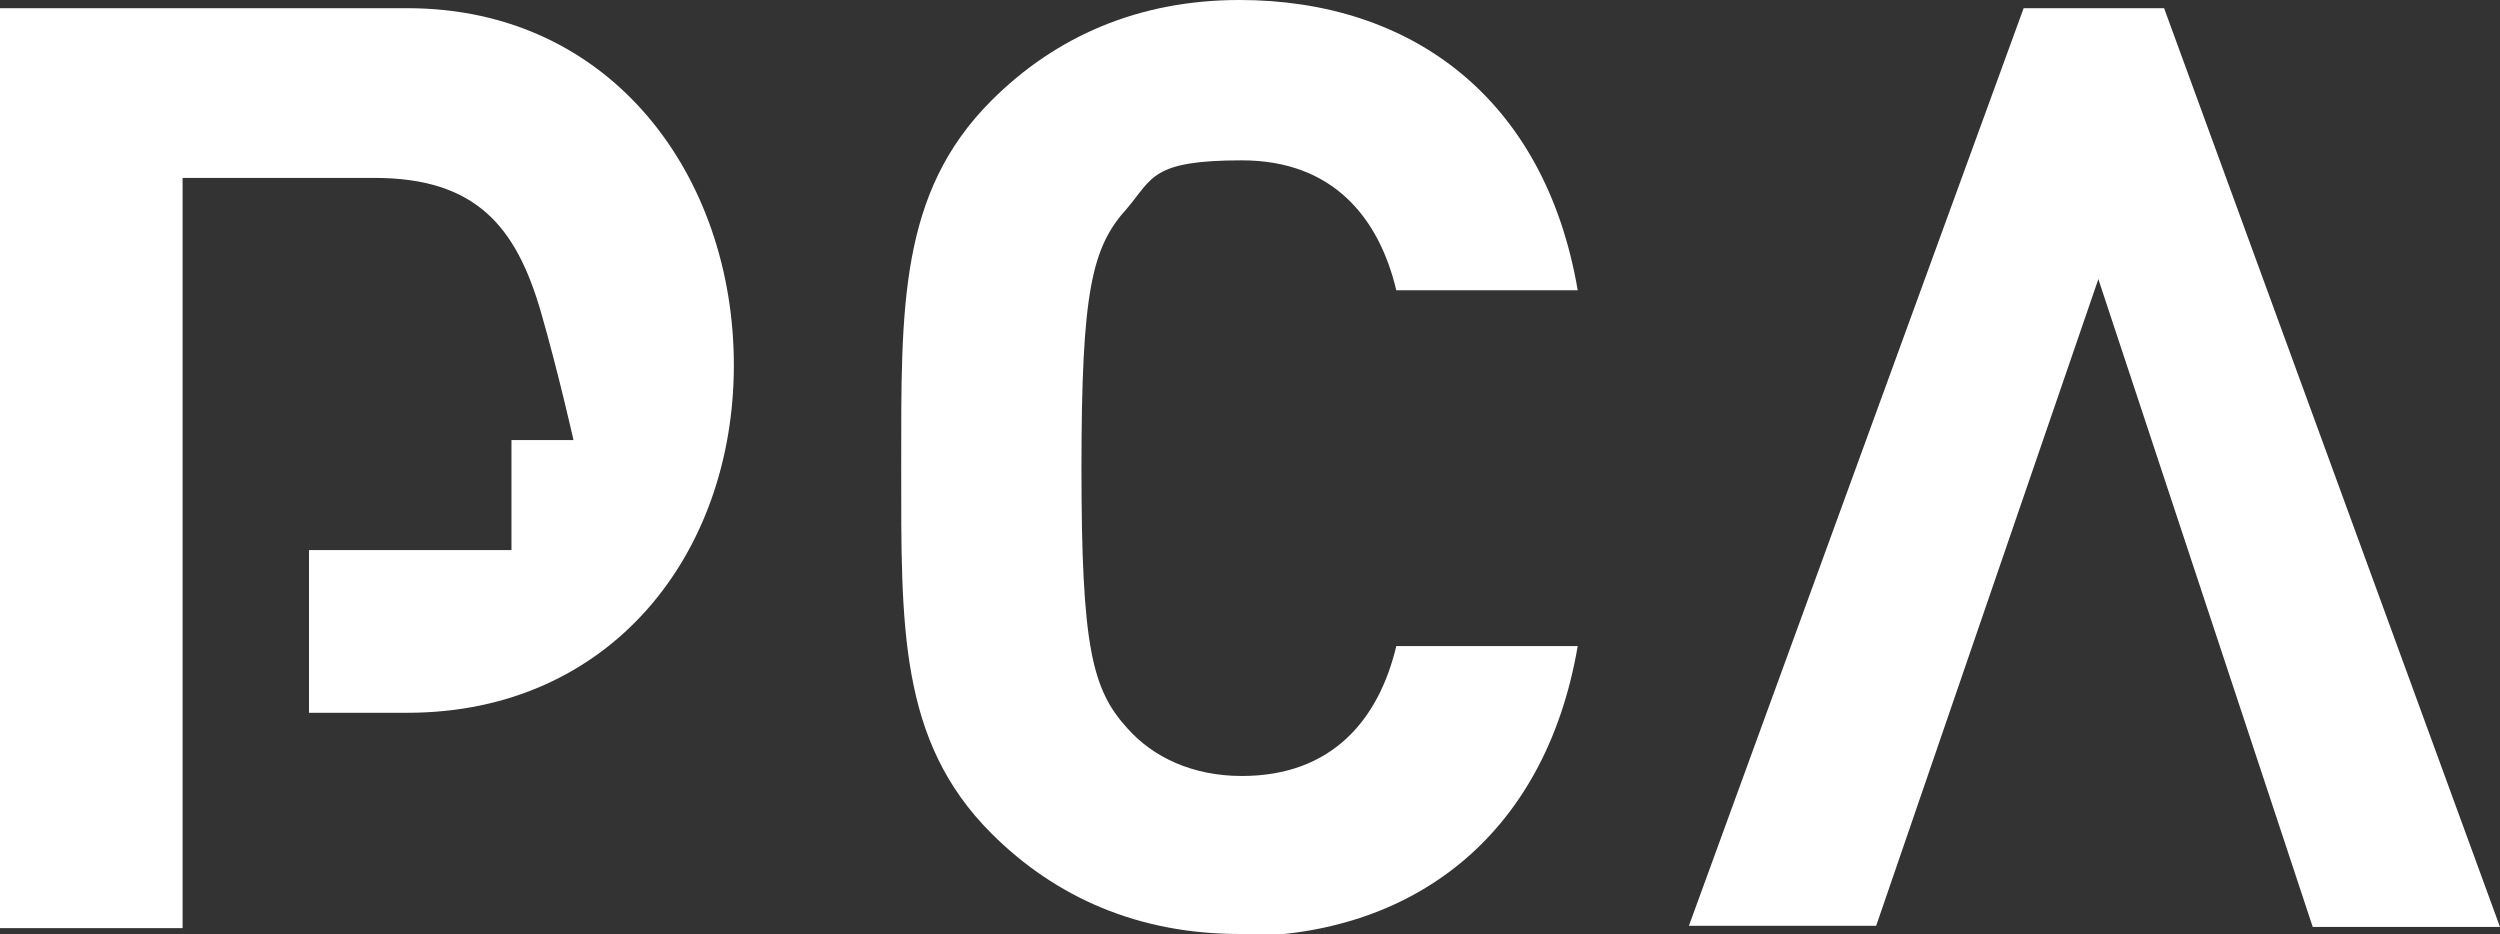
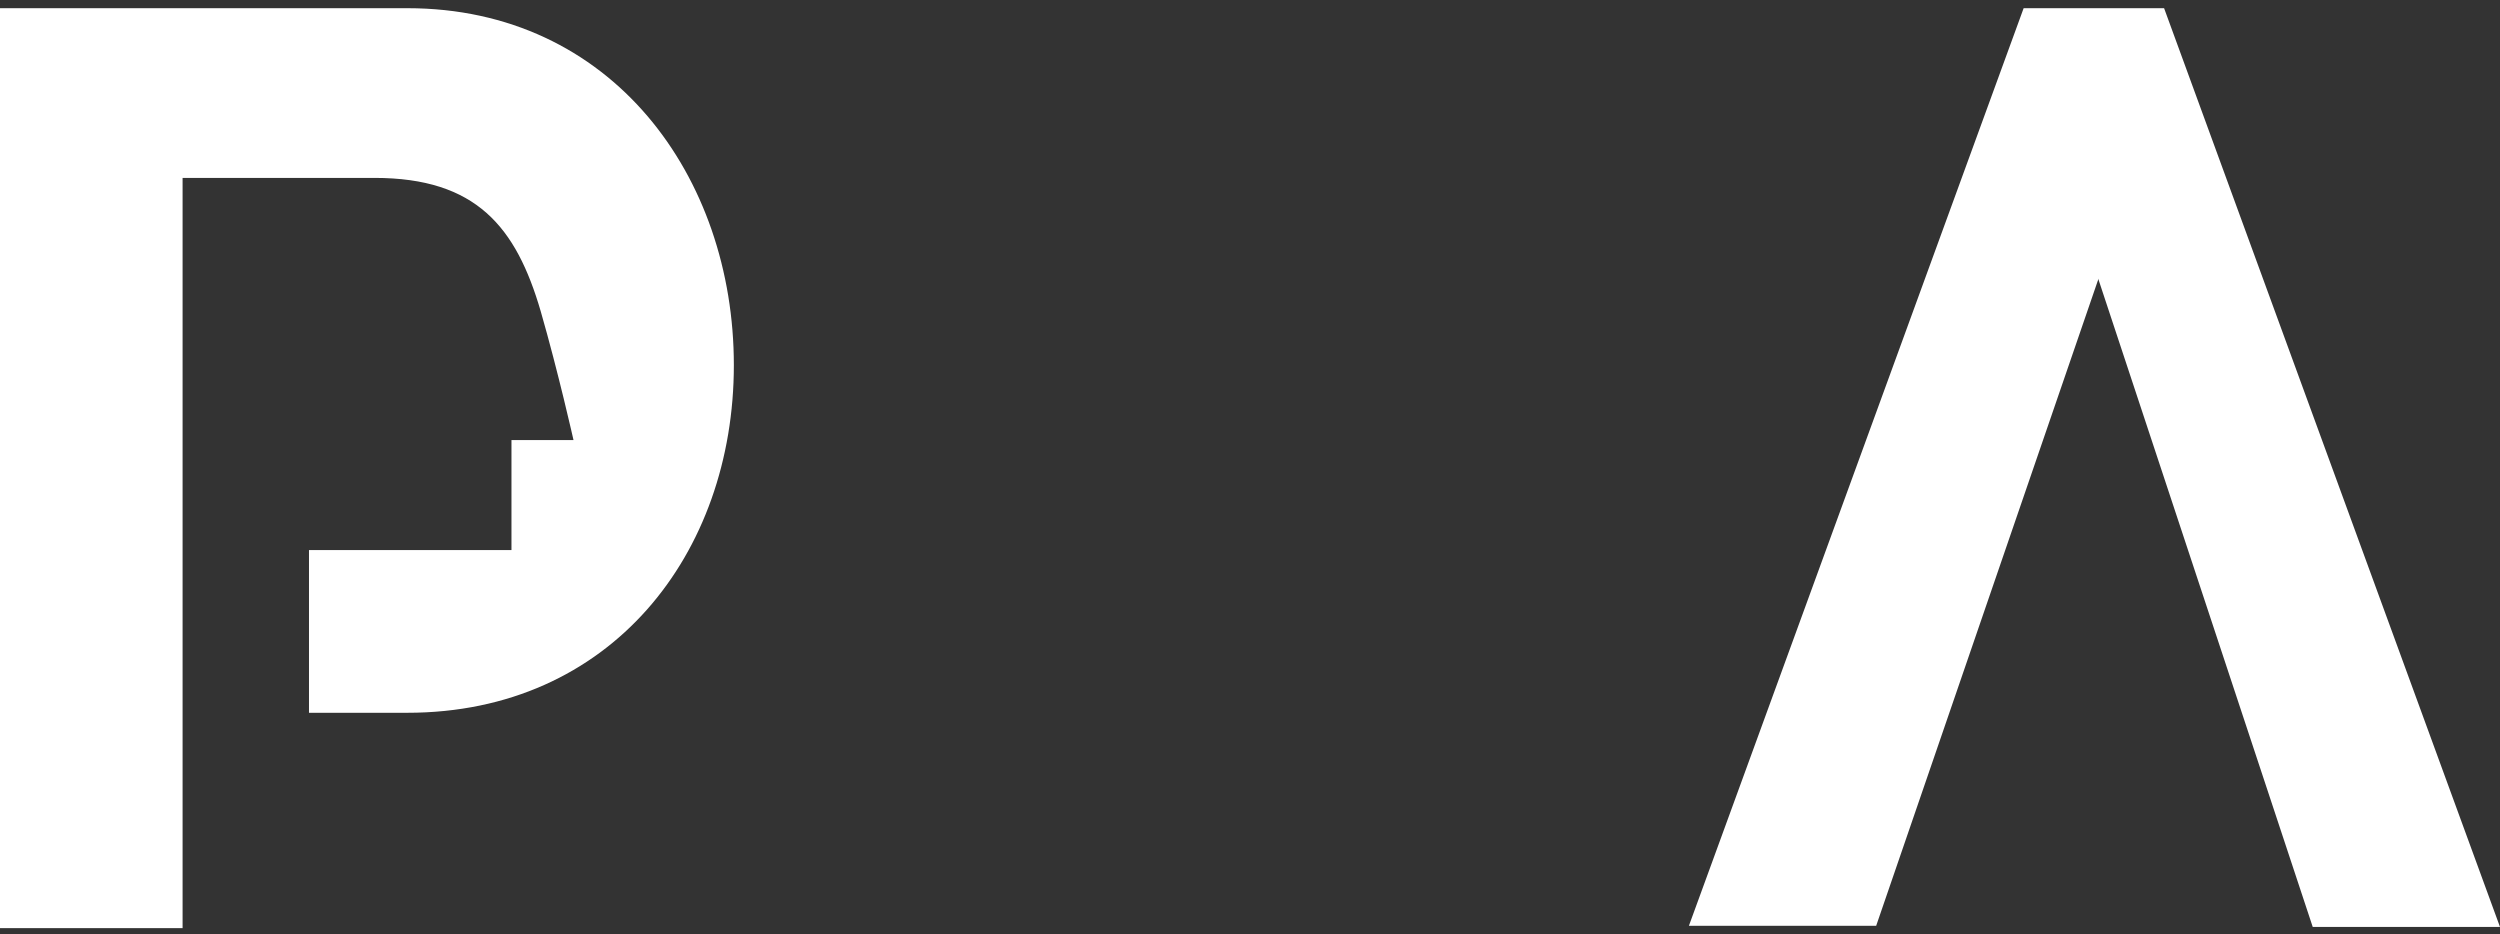
<svg xmlns="http://www.w3.org/2000/svg" id="_レイヤー_2" data-name=" レイヤー 2" version="1.1" viewBox="0 0 213.6 79.8">
  <rect x="0" y="0" width="213.6" height="79.8" fill="#333333" stroke="none" />
  <defs>
    <style>
      .cls-1 {
        fill: #fff;
        stroke-width: 0px;
      }
    </style>
  </defs>
  <g id="_レイヤー_1-2" data-name=" レイヤー 1-2">
    <g>
      <path class="cls-1" d="M43.7,47v-9.4h5.3s-1.3-5.8-2.8-11c-2.1-7.2-5.5-11.4-14.2-11.4H15.6v64.1H0V.7h34.8c17.5,0,27.9,14.4,27.9,30.5s-10.5,29.7-27.9,29.7h-8.4v-13.9h17.4,0Z" />
-       <path class="cls-1" d="M105.9,79.8c-8.6,0-15.7-3.1-21.2-8.6-7.9-7.9-7.7-17.7-7.7-31.3s-.2-23.4,7.7-31.3c5.5-5.5,12.6-8.6,21.2-8.6,14.7,0,26.1,8.4,28.9,24.8h-15.5c-1.5-6.3-5.5-11.1-13.2-11.1s-7.6,1.5-9.8,4.1c-3,3.3-3.9,7-3.9,22.2s.9,18.9,3.9,22.2c2.2,2.5,5.6,4.1,9.8,4.1,7.7,0,11.7-4.8,13.2-11.1h15.5c-2.8,16.4-14.3,24.8-28.9,24.8h0Z" />
      <path class="cls-1" d="M179.3,23.8l-19,55.3h-16L172.9.7h12l28.7,78.5h-16l-18.3-55.3h0Z" />
    </g>
  </g>
</svg>